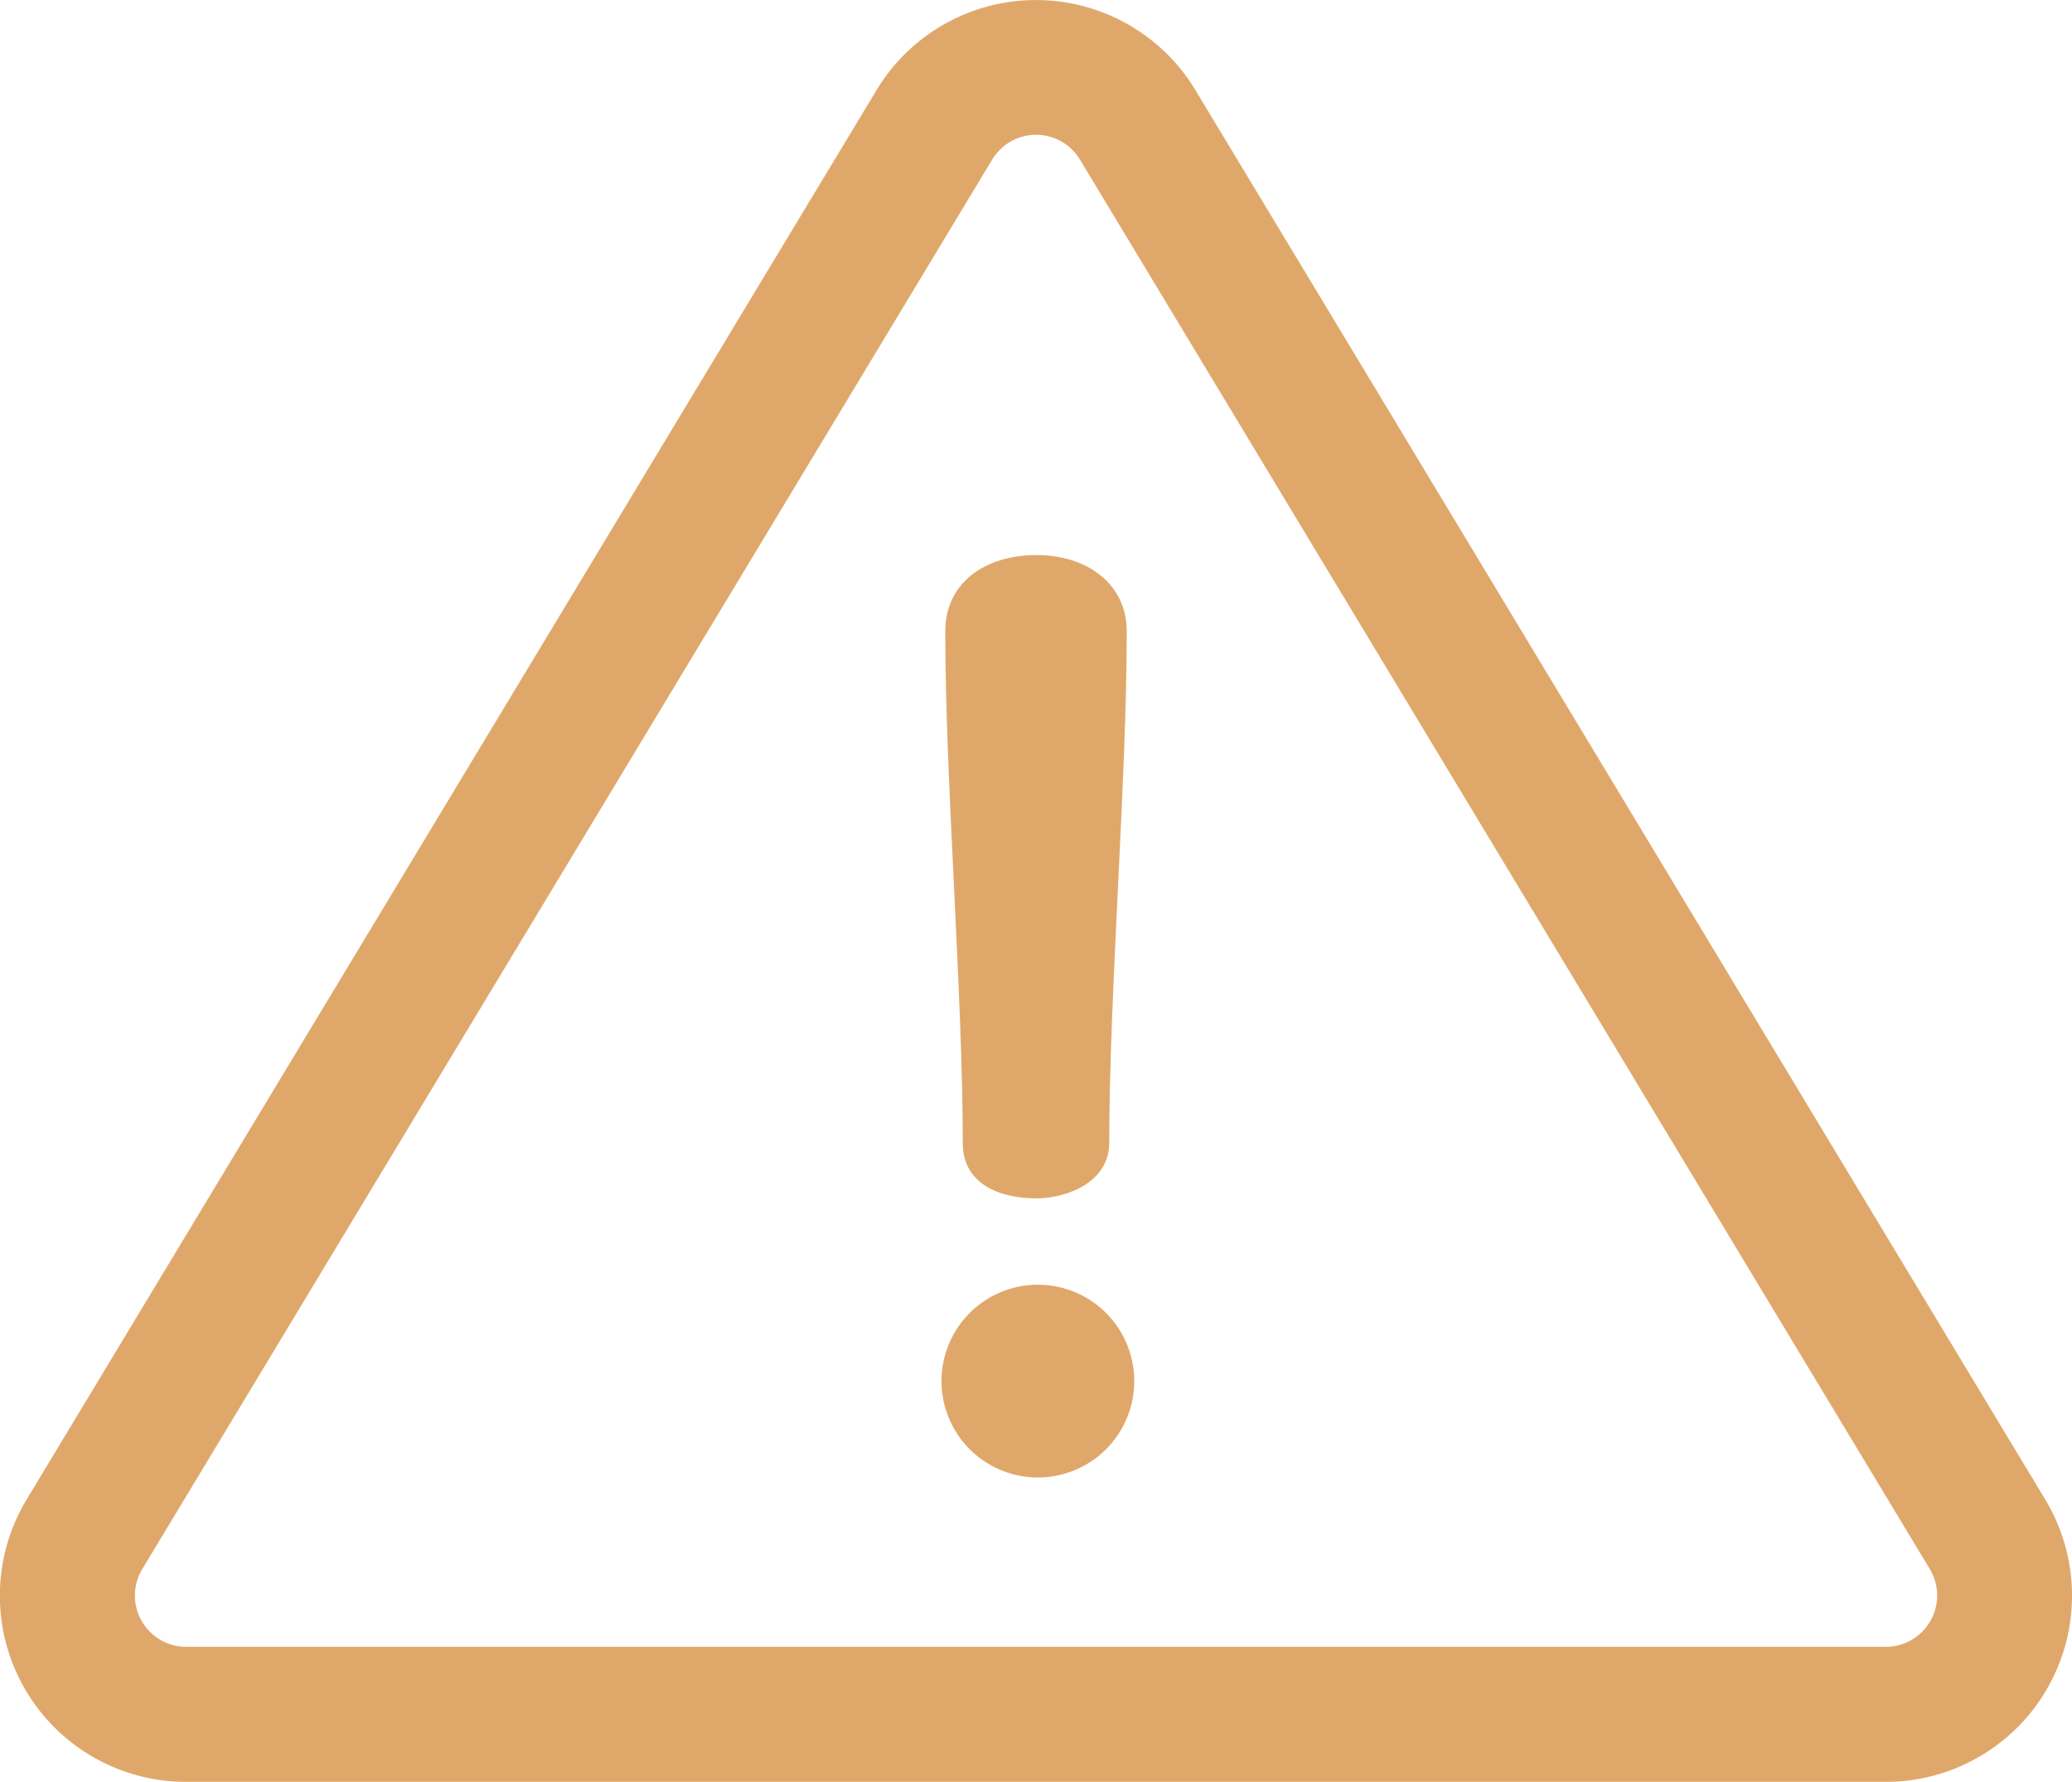
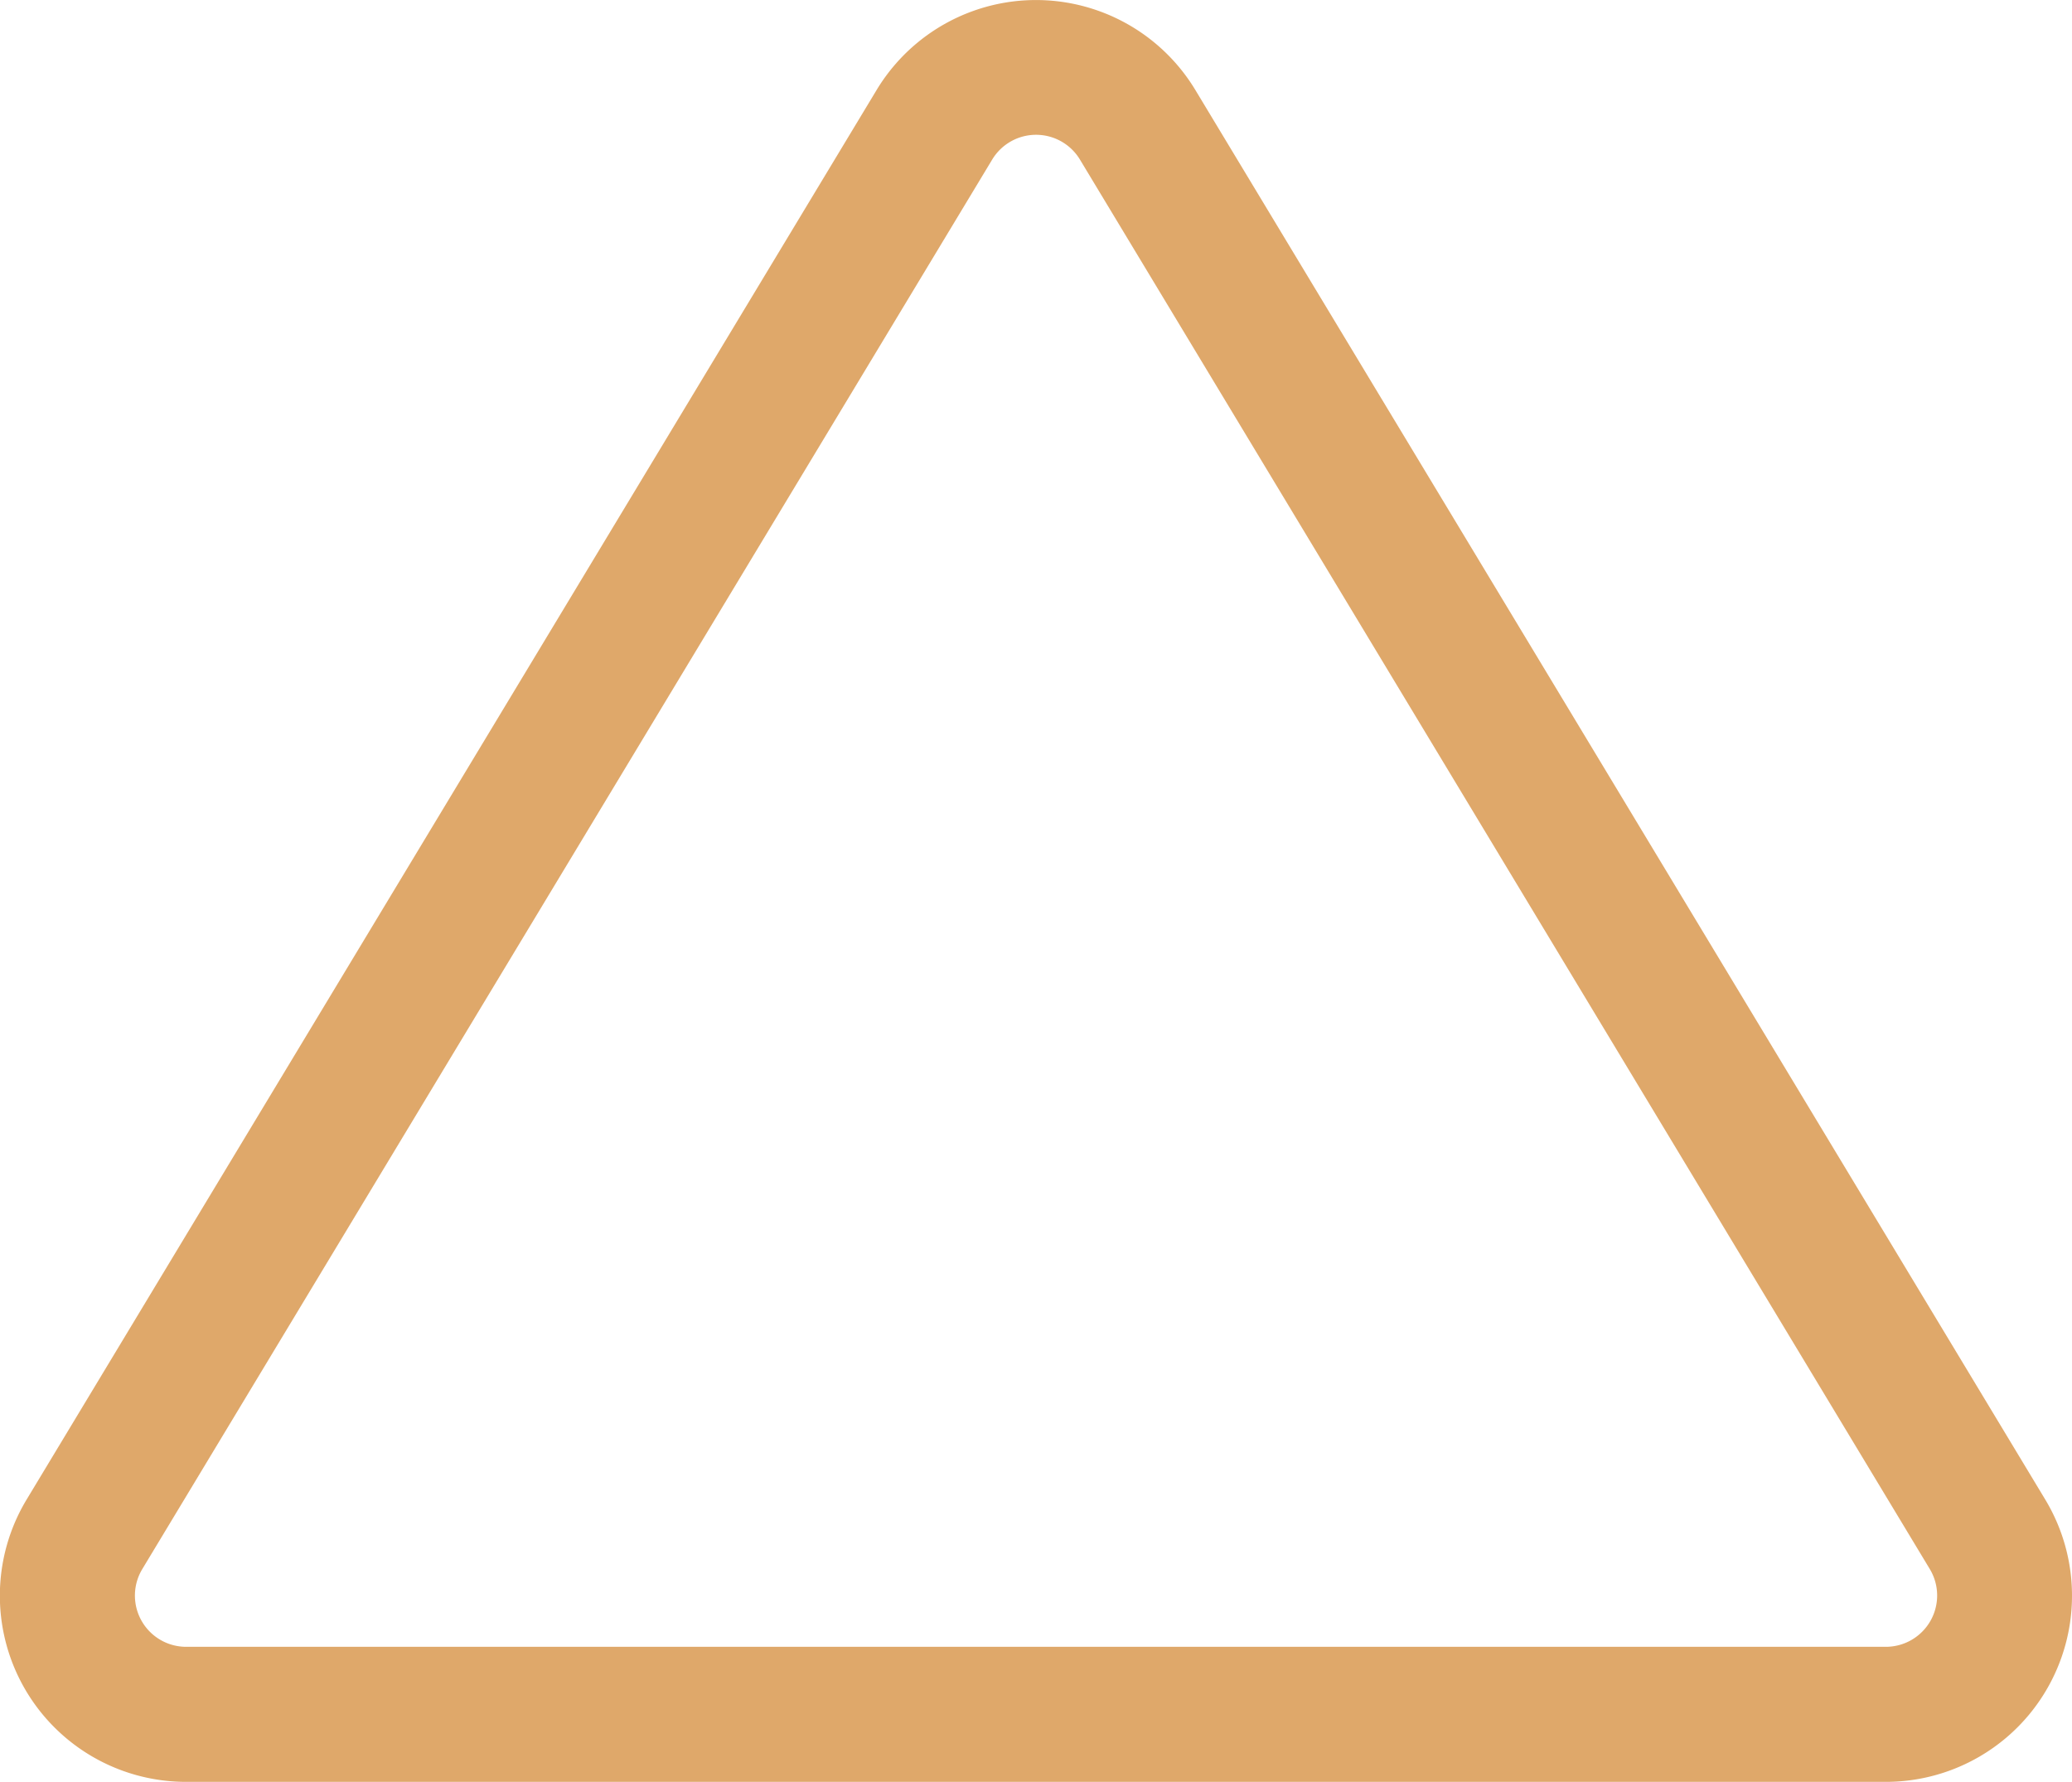
<svg xmlns="http://www.w3.org/2000/svg" viewBox="0 0 77.913 67">
  <g id="danger" transform="translate(0 -35.857)">
    <g id="Gruppe_9040" data-name="Gruppe 9040" transform="translate(0 35.857)">
      <g id="Gruppe_9039" data-name="Gruppe 9039" transform="translate(0 0)">
        <path id="Pfad_5365" data-name="Pfad 5365" d="M76.908,92.243l-31.958-53a7,7,0,0,0-11.988,0L1,92.243A7,7,0,0,0,7,102.857H70.914a7,7,0,0,0,5.994-10.614ZM72.592,96.8a1.93,1.93,0,0,1-1.678.979H7a1.927,1.927,0,0,1-1.65-2.922l31.959-53a1.927,1.927,0,0,1,3.3,0l31.958,53A1.929,1.929,0,0,1,72.592,96.8Z" transform="translate(0 -35.857)" fill="#dfa86a" />
      </g>
    </g>
    <g id="Gruppe_9042" data-name="Gruppe 9042" transform="translate(35.544 56.727)">
      <g id="Gruppe_9041" data-name="Gruppe 9041">
-         <path id="Pfad_5366" data-name="Pfad 5366" d="M237.013,173.005c-1.93,0-3.435,1.035-3.435,2.871,0,5.6.659,13.648.659,19.248,0,1.459,1.271,2.071,2.777,2.071,1.129,0,2.73-.612,2.73-2.071,0-5.6.659-13.648.659-19.248C240.4,174.041,238.849,173.005,237.013,173.005Z" transform="translate(-233.578 -173.005)" fill="#dfa86a" />
-       </g>
+         </g>
    </g>
    <g id="Gruppe_9044" data-name="Gruppe 9044" transform="translate(35.403 84.164)">
      <g id="Gruppe_9043" data-name="Gruppe 9043">
-         <path id="Pfad_5367" data-name="Pfad 5367" d="M236.275,353.306a3.624,3.624,0,0,0,0,7.248,3.624,3.624,0,0,0,0-7.248Z" transform="translate(-232.651 -353.306)" fill="#dfa86a" />
-       </g>
+         </g>
    </g>
  </g>
</svg>